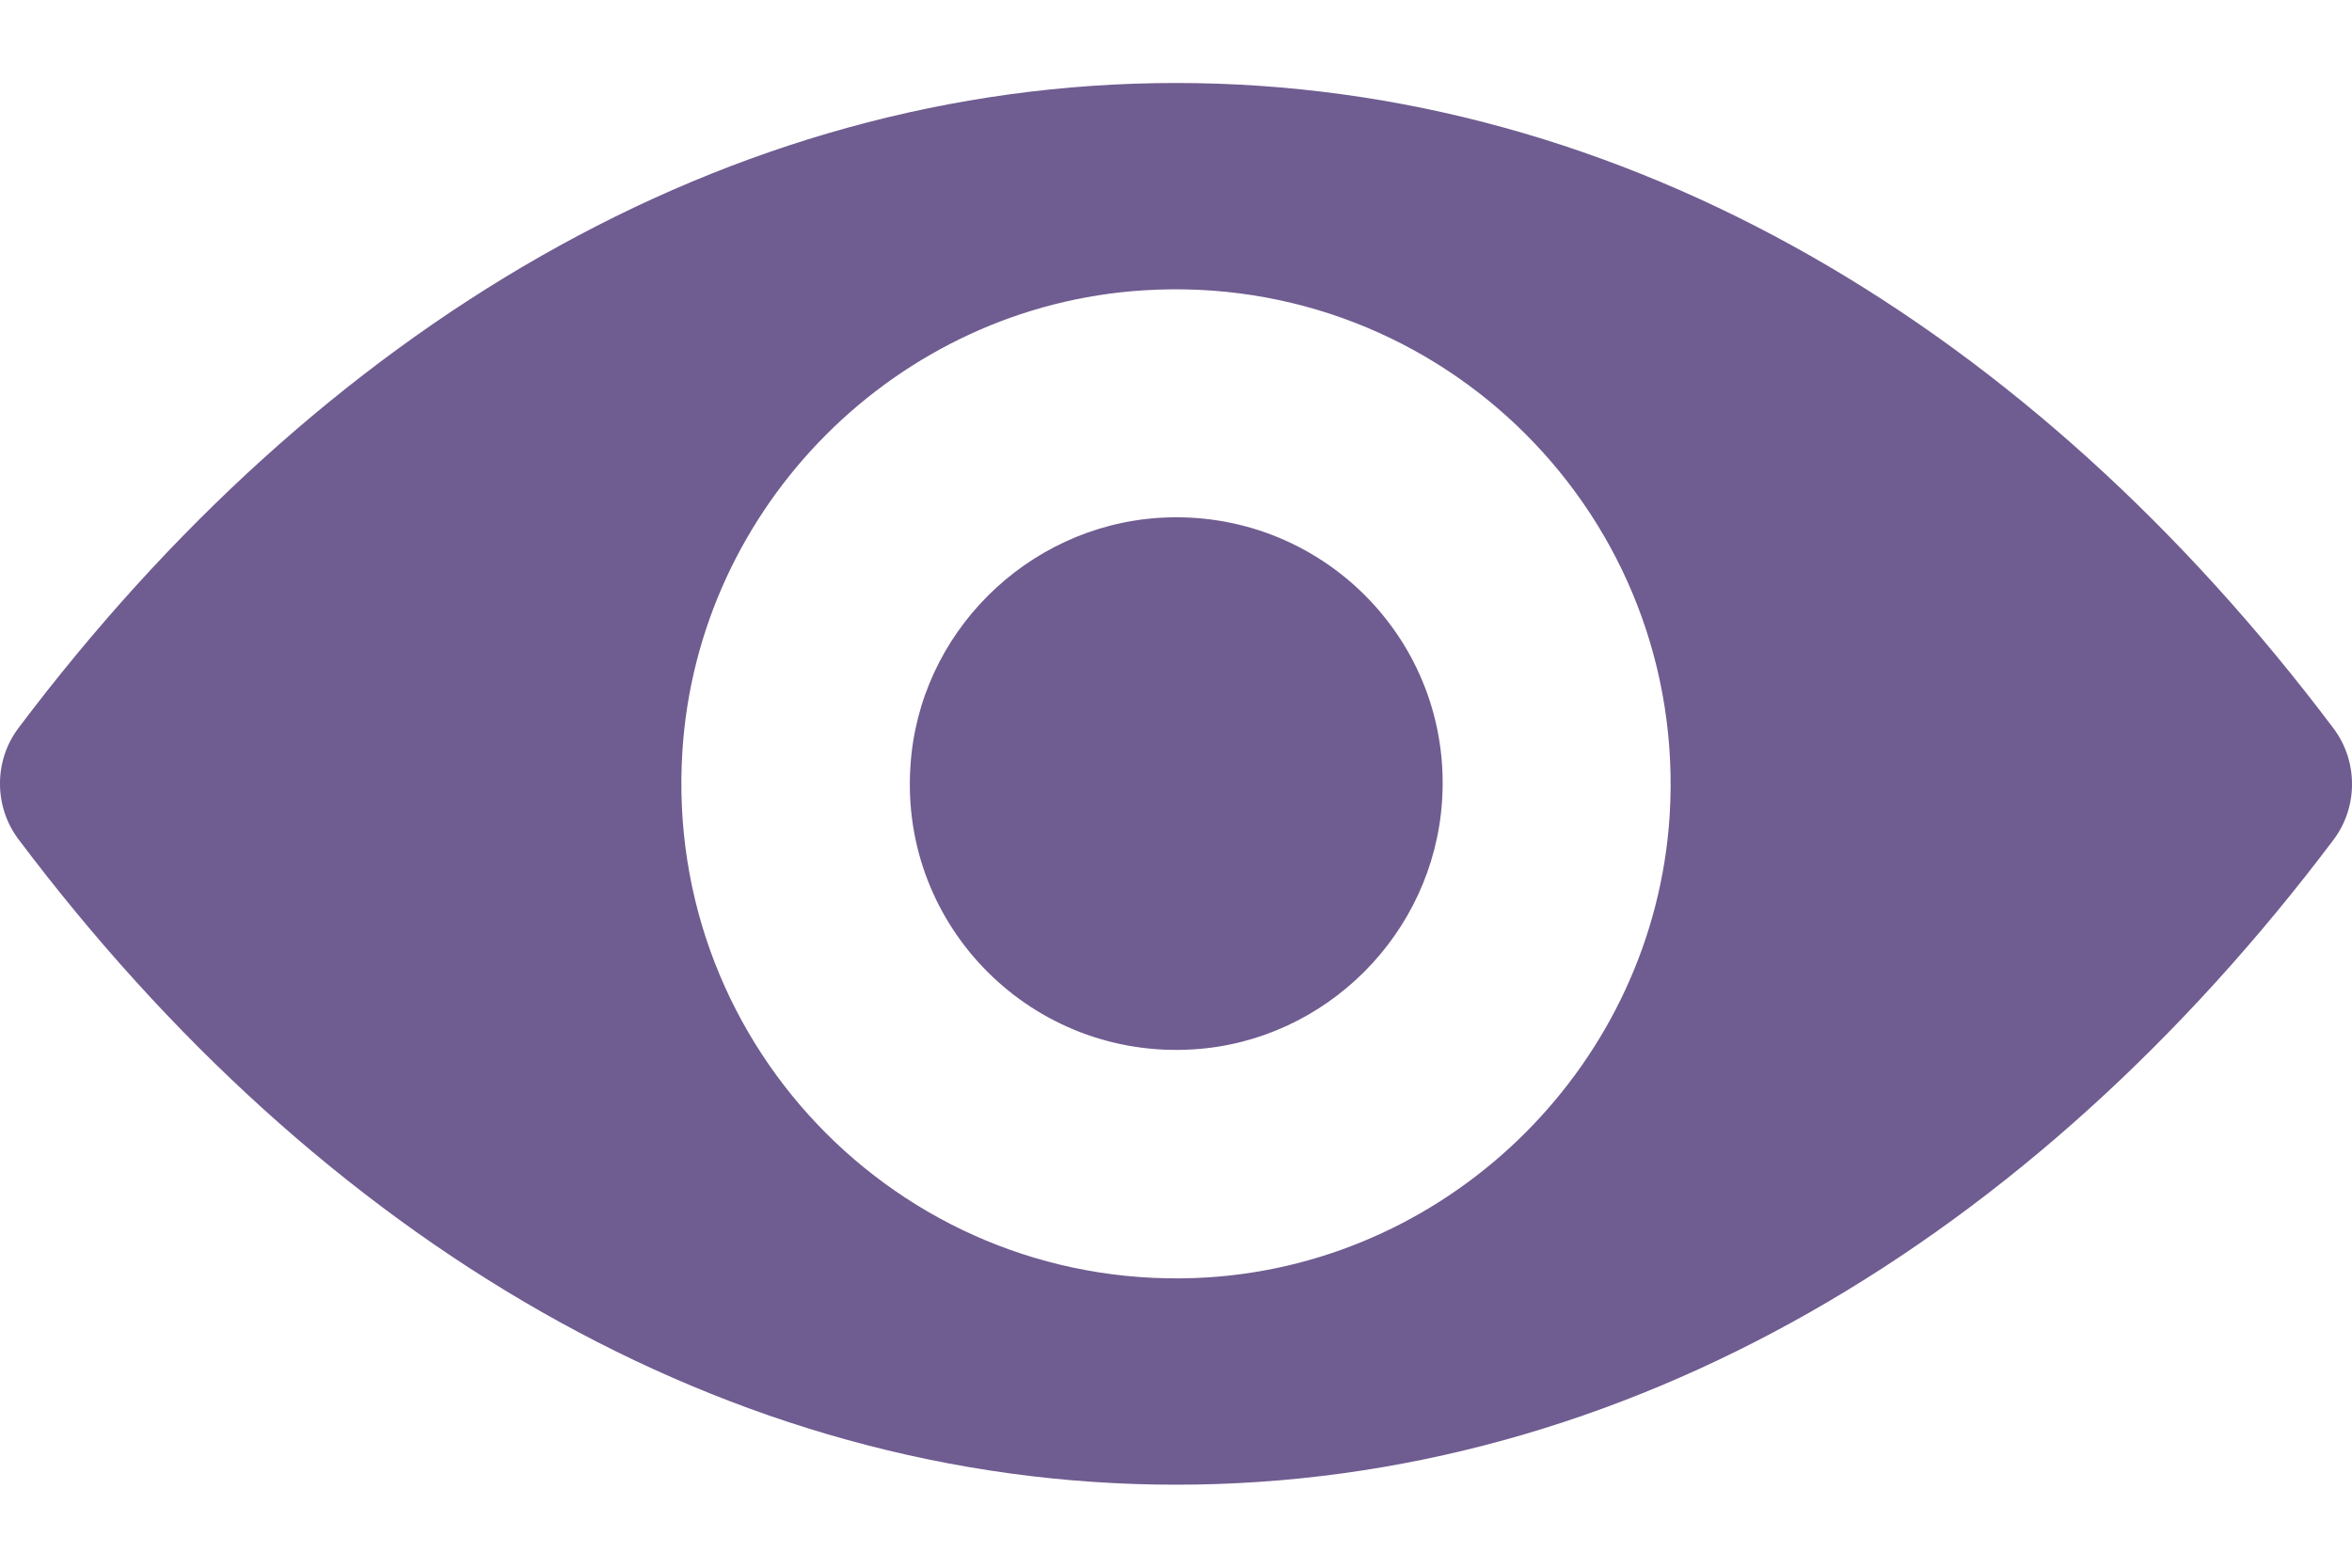
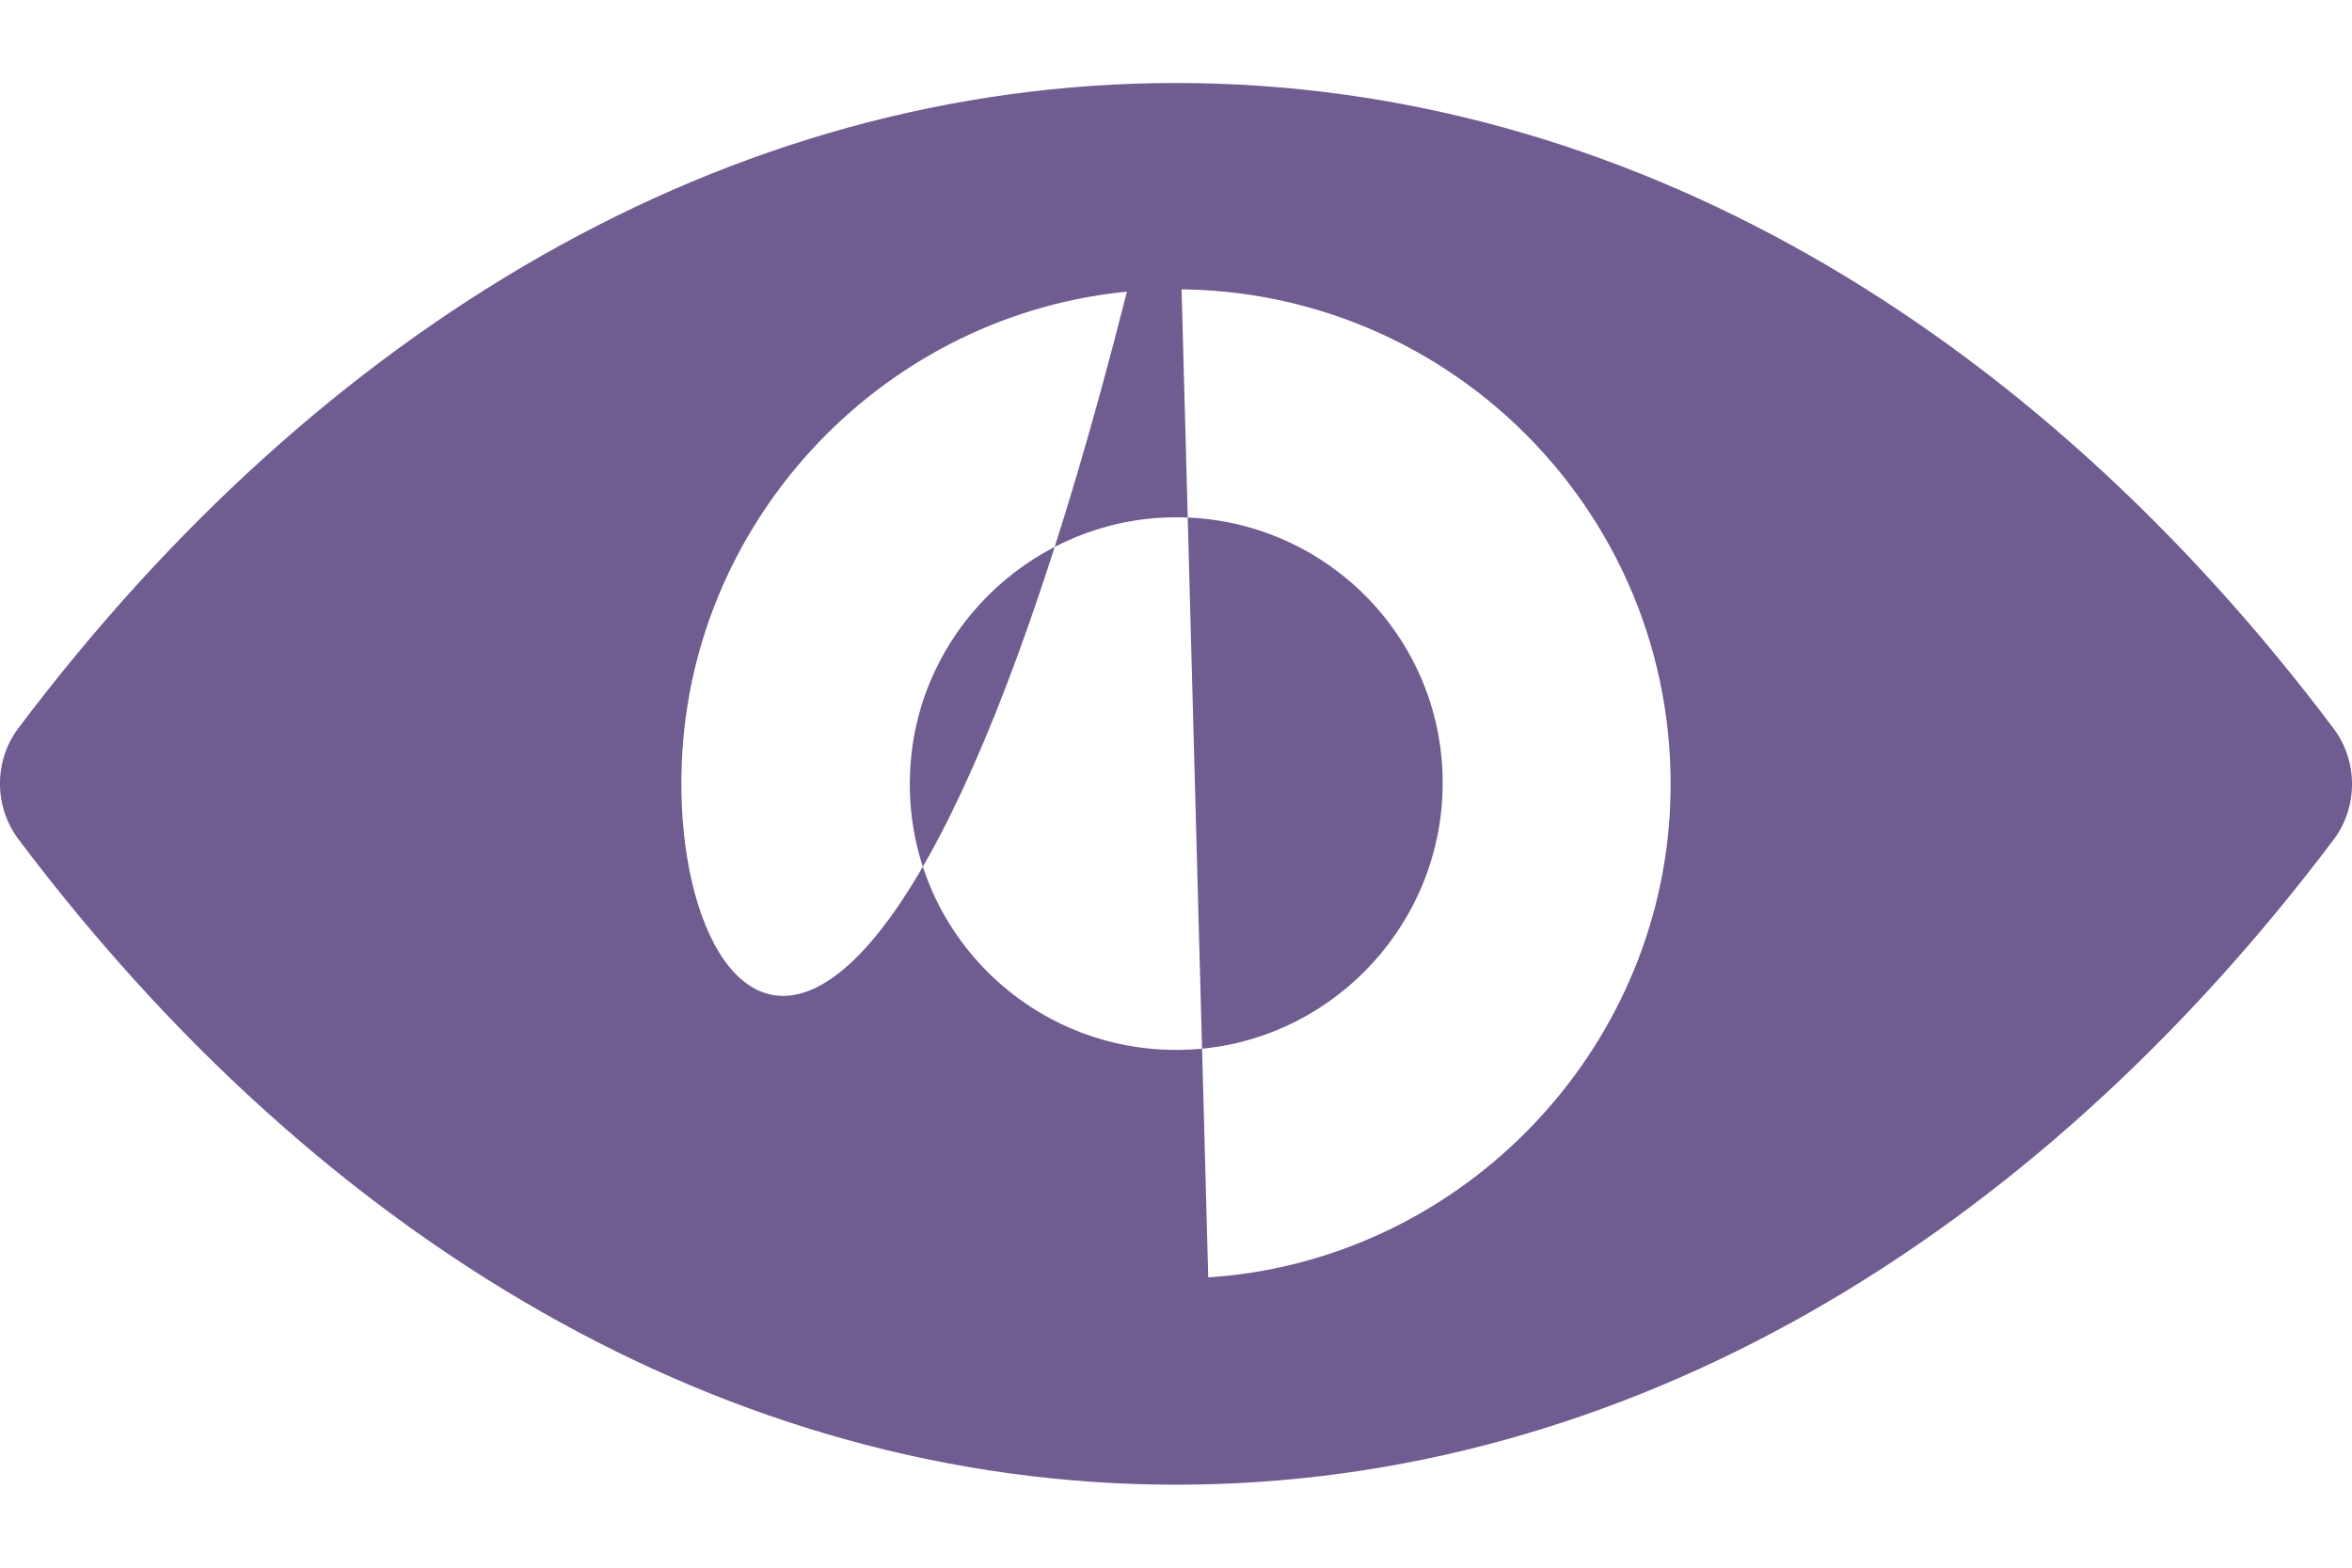
<svg xmlns="http://www.w3.org/2000/svg" width="24" height="16" viewBox="0 0 24 16" fill="none">
-   <path d="M12 0.847C7.415 0.847 3.256 3.356 0.188 7.431C-0.063 7.764 -0.063 8.231 0.188 8.565C3.256 12.644 7.415 15.153 12 15.153C16.585 15.153 20.744 12.644 23.812 8.57C24.063 8.236 24.063 7.769 23.812 7.435C20.744 3.356 16.585 0.847 12 0.847ZM12.329 13.037C9.285 13.229 6.771 10.72 6.963 7.671C7.12 5.157 9.157 3.12 11.671 2.963C14.715 2.771 17.229 5.28 17.037 8.329C16.875 10.838 14.838 12.875 12.329 13.037ZM12.177 10.71C10.537 10.813 9.182 9.463 9.29 7.823C9.373 6.468 10.473 5.373 11.828 5.285C13.468 5.182 14.823 6.532 14.715 8.172C14.627 9.532 13.527 10.627 12.177 10.71Z" fill="#6F5C90" />
+   <path d="M12 0.847C7.415 0.847 3.256 3.356 0.188 7.431C-0.063 7.764 -0.063 8.231 0.188 8.565C3.256 12.644 7.415 15.153 12 15.153C16.585 15.153 20.744 12.644 23.812 8.57C24.063 8.236 24.063 7.769 23.812 7.435C20.744 3.356 16.585 0.847 12 0.847ZC9.285 13.229 6.771 10.72 6.963 7.671C7.12 5.157 9.157 3.12 11.671 2.963C14.715 2.771 17.229 5.28 17.037 8.329C16.875 10.838 14.838 12.875 12.329 13.037ZM12.177 10.71C10.537 10.813 9.182 9.463 9.29 7.823C9.373 6.468 10.473 5.373 11.828 5.285C13.468 5.182 14.823 6.532 14.715 8.172C14.627 9.532 13.527 10.627 12.177 10.71Z" fill="#6F5C90" />
</svg>